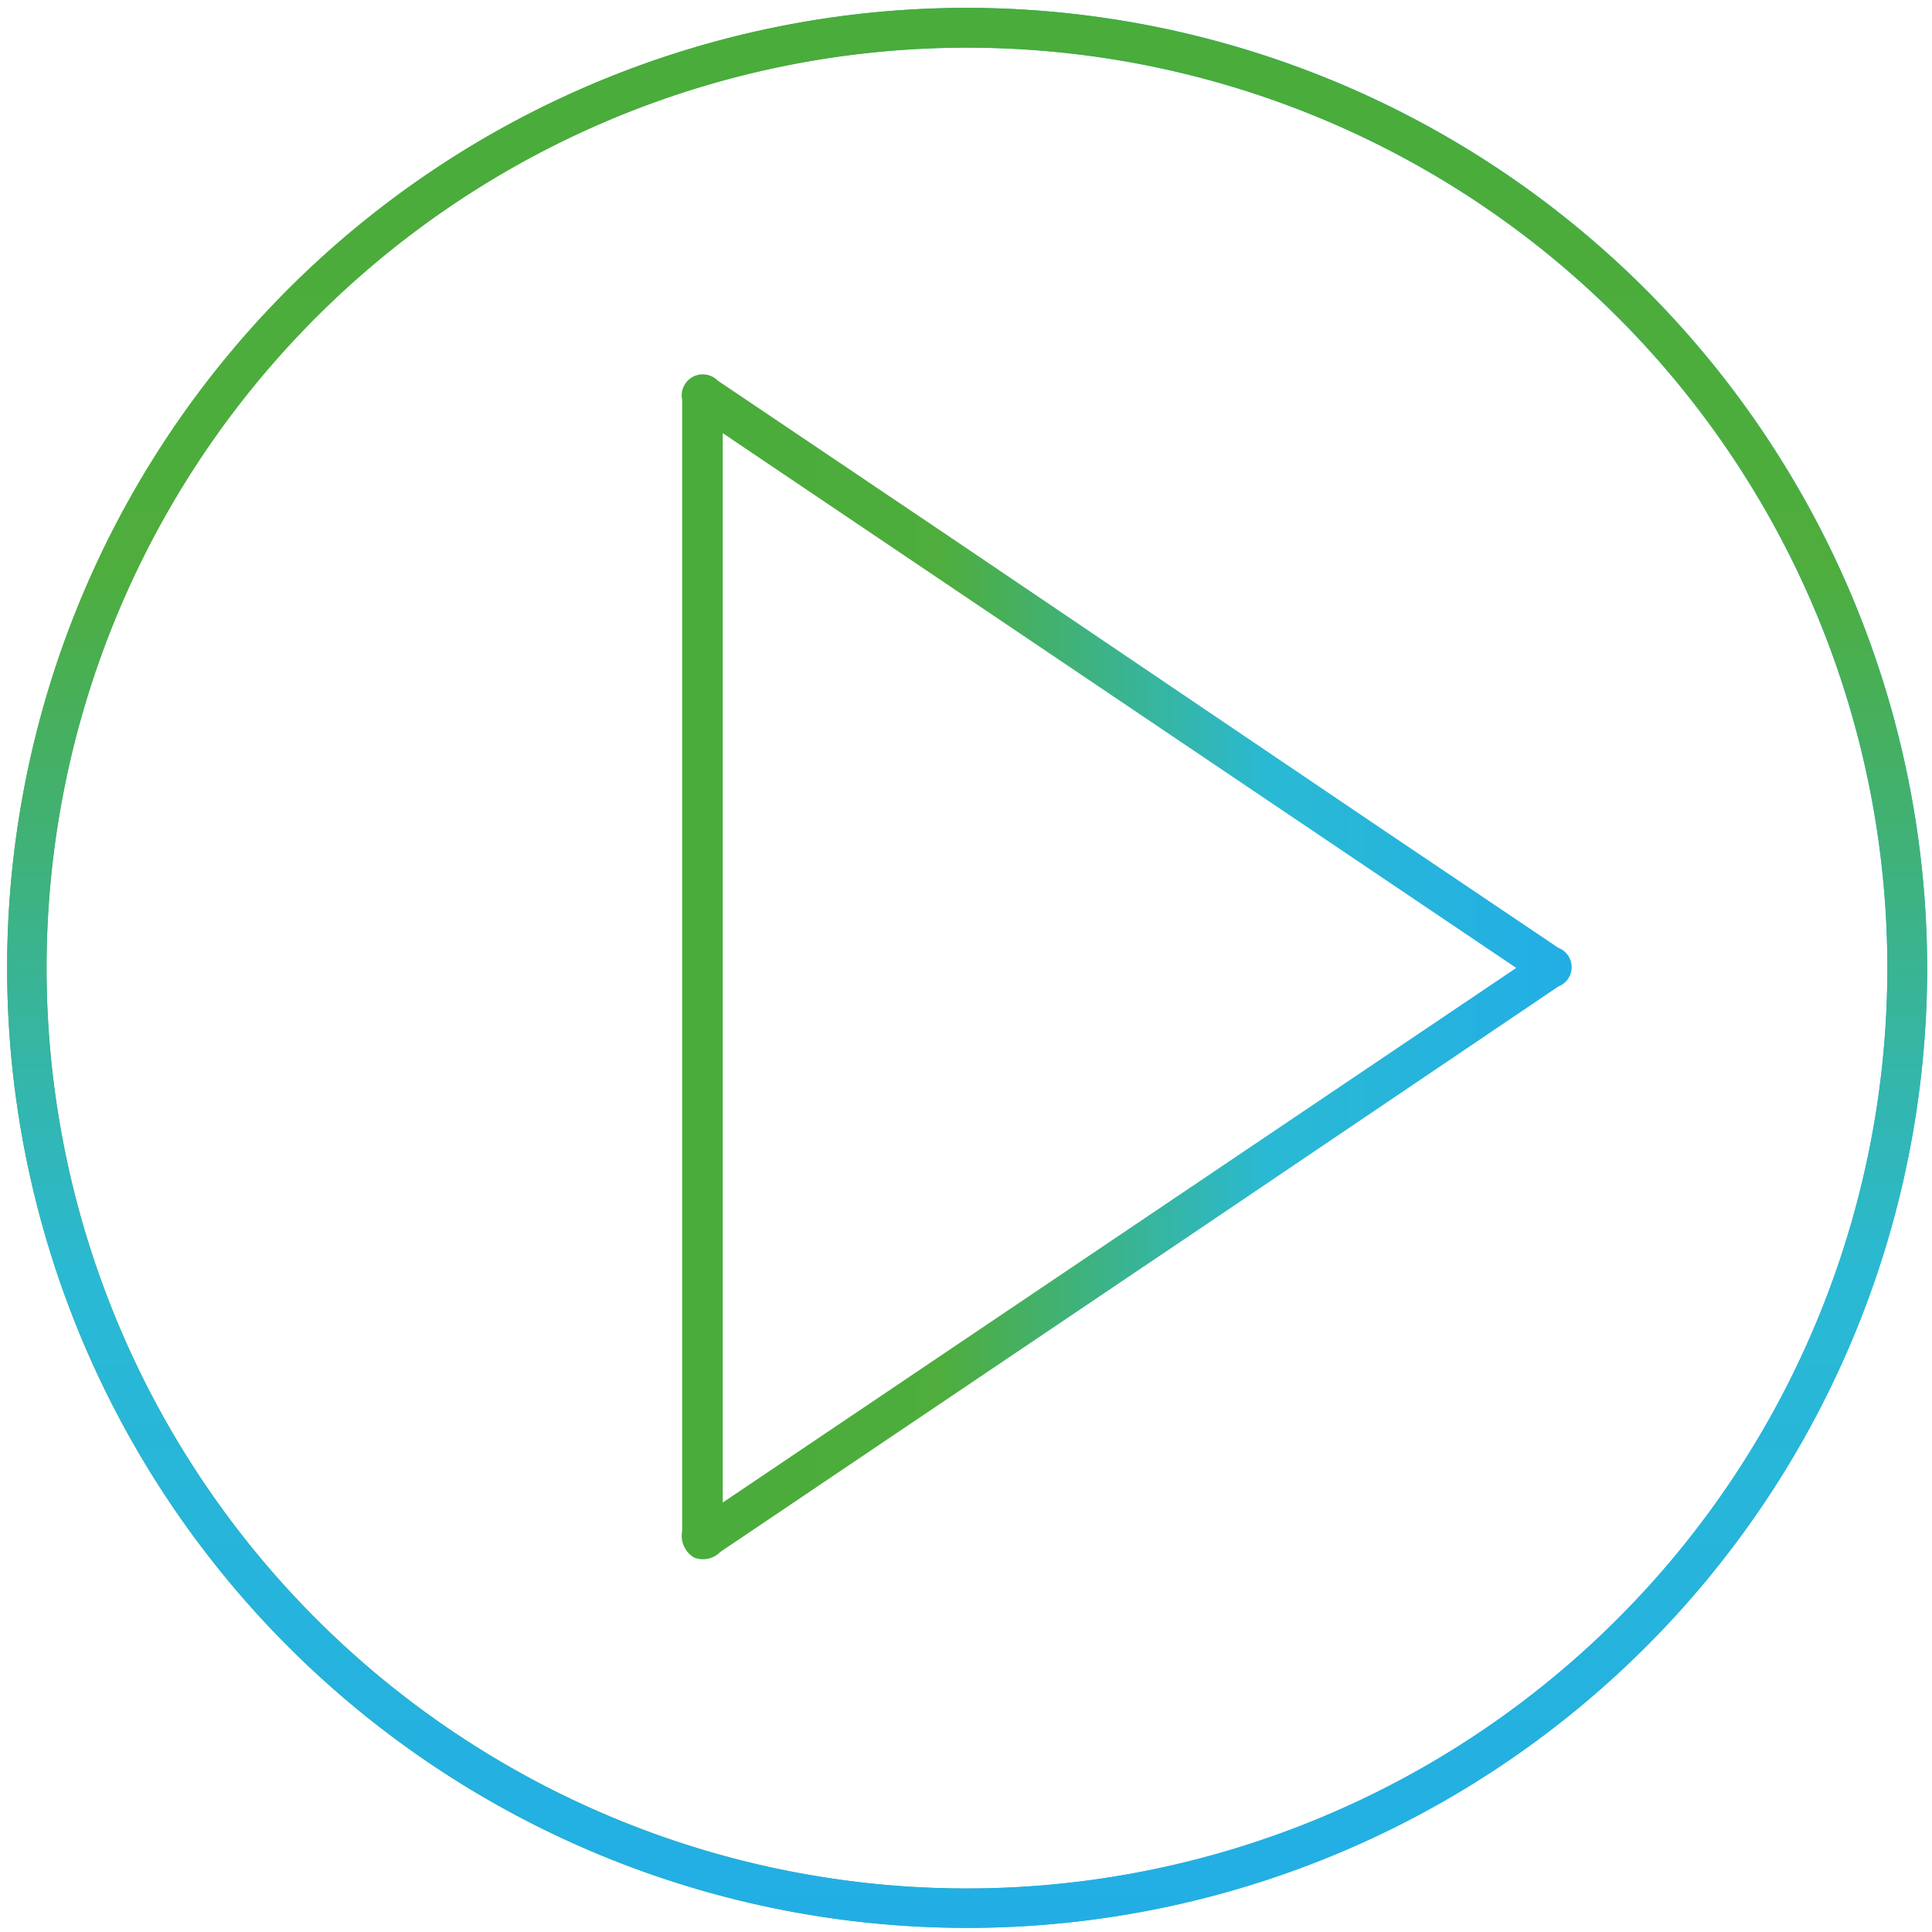
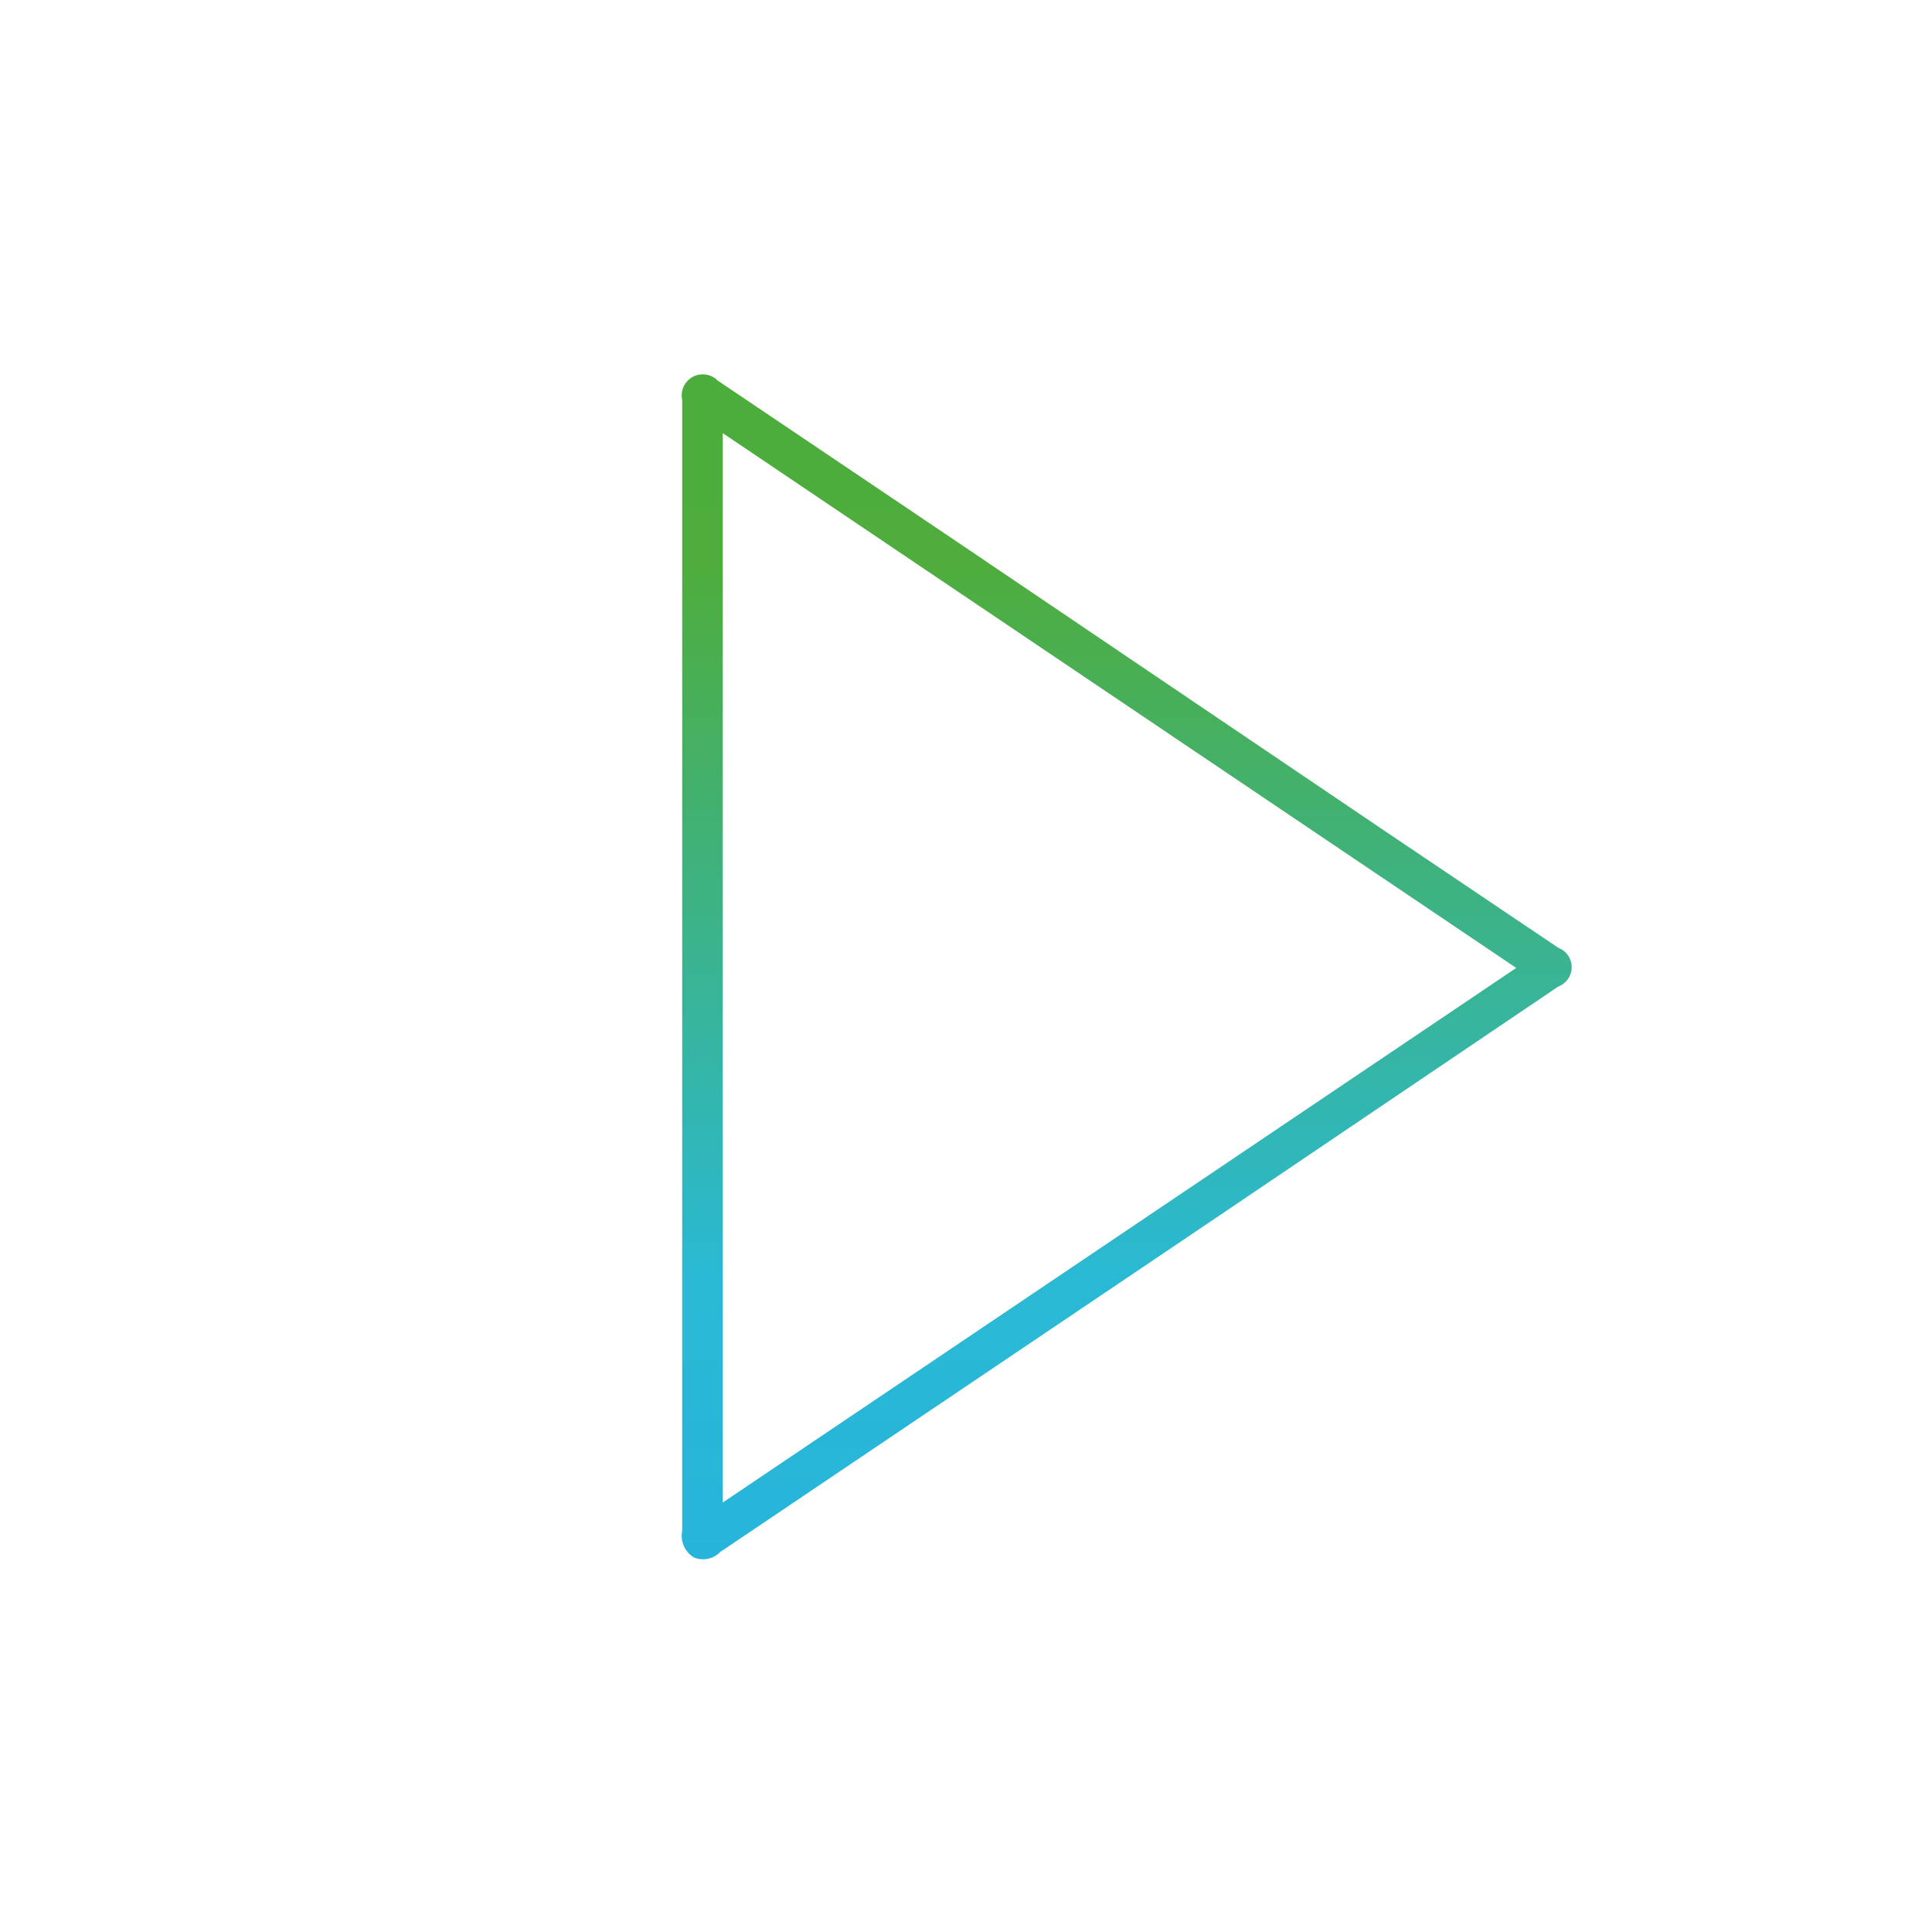
<svg xmlns="http://www.w3.org/2000/svg" xmlns:xlink="http://www.w3.org/1999/xlink" id="Warstwa_1" data-name="Warstwa 1" viewBox="0 0 100 100">
  <defs>
    <linearGradient id="Gradient_bez_nazwy_115" data-name="Gradient bez nazwy 115" x1="0.36" y1="50.1" x2="99.75" y2="50.1" gradientUnits="userSpaceOnUse">
      <stop offset="0.01" stop-color="#49ac3b" />
      <stop offset="0.29" stop-color="#4ead3c" />
      <stop offset="0.66" stop-color="#2ab9d4" />
      <stop offset="1" stop-color="#22aee5" />
    </linearGradient>
    <linearGradient id="Gradient_bez_nazwy_115-2" x1="35.31" y1="50.1" x2="81.34" y2="50.1" xlink:href="#Gradient_bez_nazwy_115" />
    <linearGradient id="Gradient_bez_nazwy_115-3" x1="50.06" y1="0.41" x2="50.06" y2="99.79" xlink:href="#Gradient_bez_nazwy_115" />
  </defs>
  <title>FILM</title>
  <g>
    <g>
-       <path d="M99.75,50.09A49.69,49.69,0,1,1,50.62.41,49.76,49.76,0,0,1,99.75,50.09Zm-2.06,0A47.64,47.64,0,1,0,49.22,97.74,47.66,47.66,0,0,0,97.69,50.07Z" style="fill: url(#Gradient_bez_nazwy_115)" />
-       <path d="M35.31,50q0-14.45,0-28.89c0-.14,0-0.27,0-0.41a1.09,1.09,0,0,1,1.84-1l12.1,8.15L71.66,43l9,6.06a1.07,1.07,0,0,1,0,2L62.28,63.48l-25,16.85a1.24,1.24,0,0,1-1.37.28,1.31,1.31,0,0,1-.6-1.37Q35.31,64.65,35.31,50ZM78.48,50.1L37.41,22.42V77.77Z" style="fill: url(#Gradient_bez_nazwy_115-2)" />
-     </g>
+       </g>
    <g>
-       <path d="M99.75,50.09A49.69,49.69,0,1,1,50.62.41,49.76,49.76,0,0,1,99.75,50.09Zm-2.06,0A47.64,47.64,0,1,0,49.22,97.74,47.66,47.66,0,0,0,97.69,50.07Z" style="fill: url(#Gradient_bez_nazwy_115-3)" />
      <path d="M35.31,50q0-14.45,0-28.89c0-.14,0-0.27,0-0.41a1.09,1.09,0,0,1,1.84-1l12.1,8.15L71.66,43l9,6.06a1.07,1.07,0,0,1,0,2L62.28,63.48l-25,16.85a1.24,1.24,0,0,1-1.37.28,1.31,1.31,0,0,1-.6-1.37Q35.31,64.65,35.31,50ZM78.48,50.1L37.41,22.42V77.77Z" style="fill: url(#Gradient_bez_nazwy_115-3)" />
    </g>
  </g>
</svg>